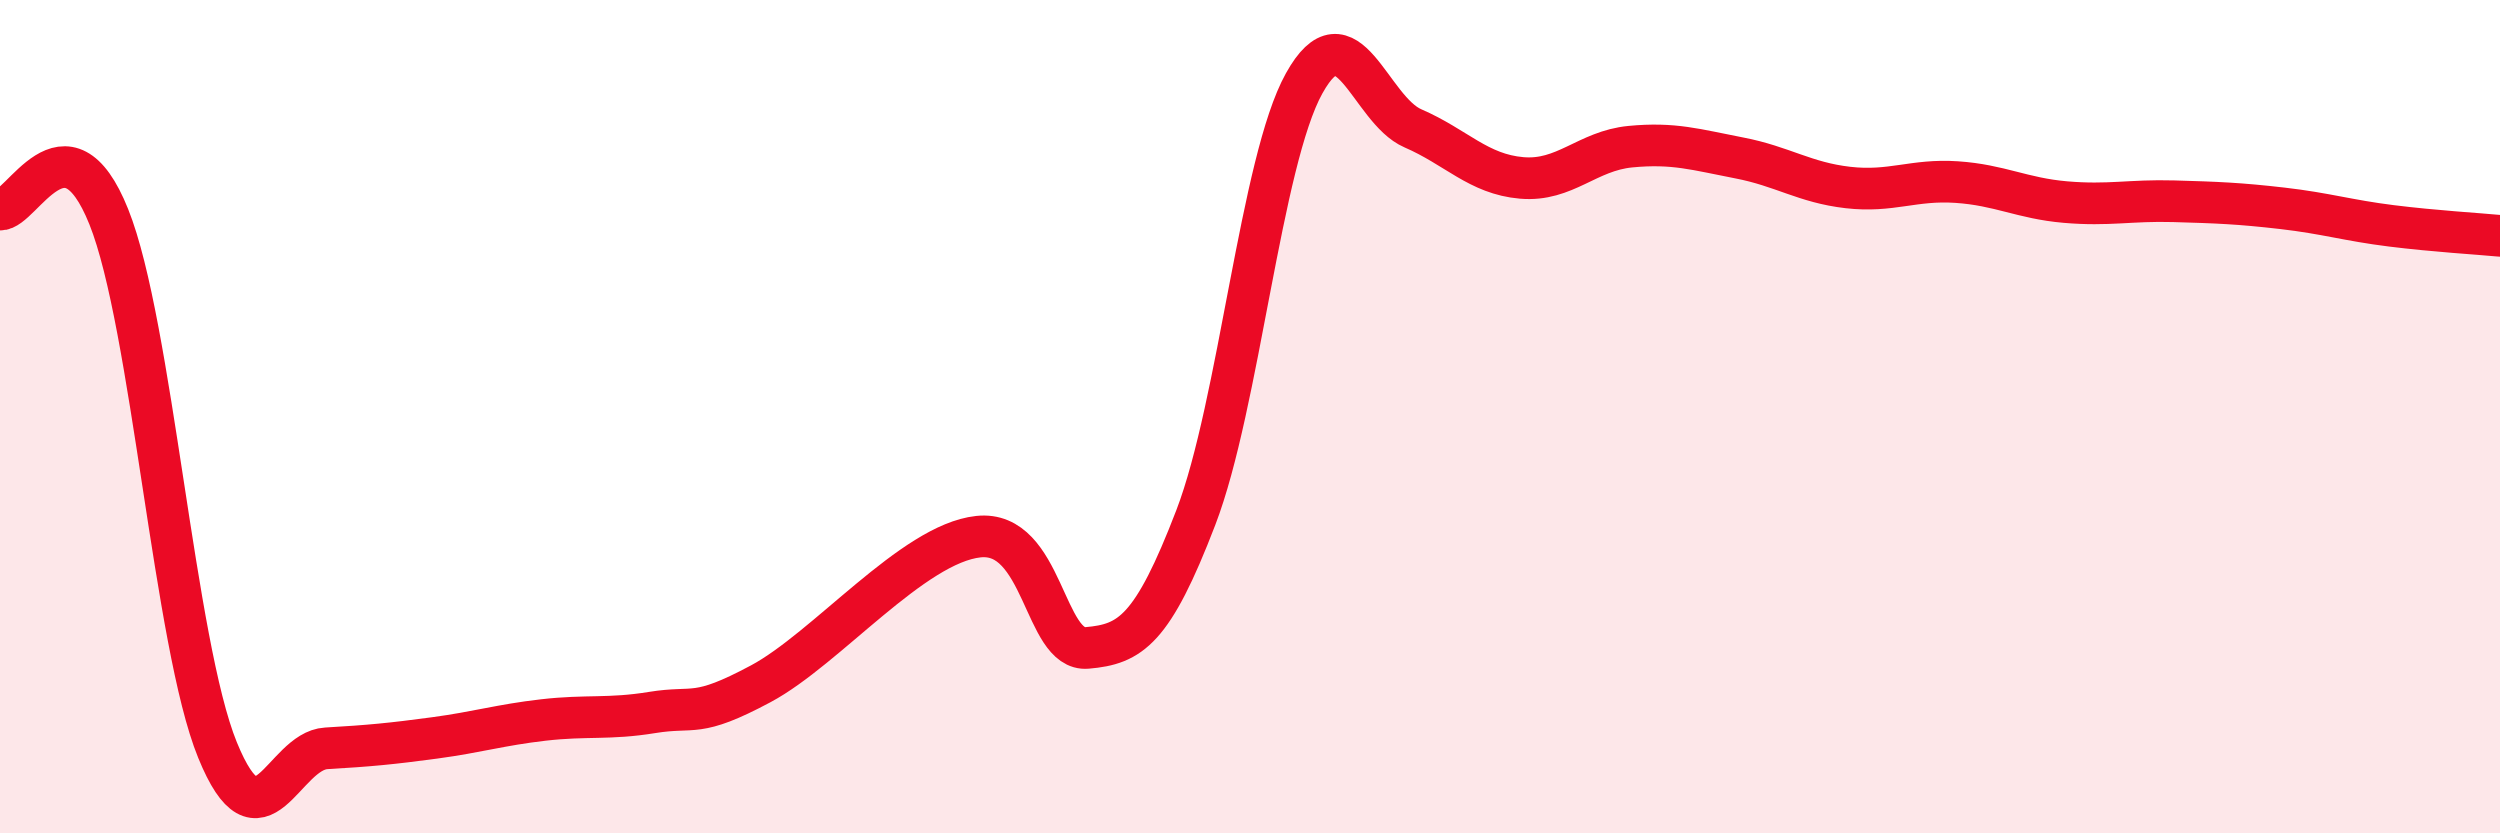
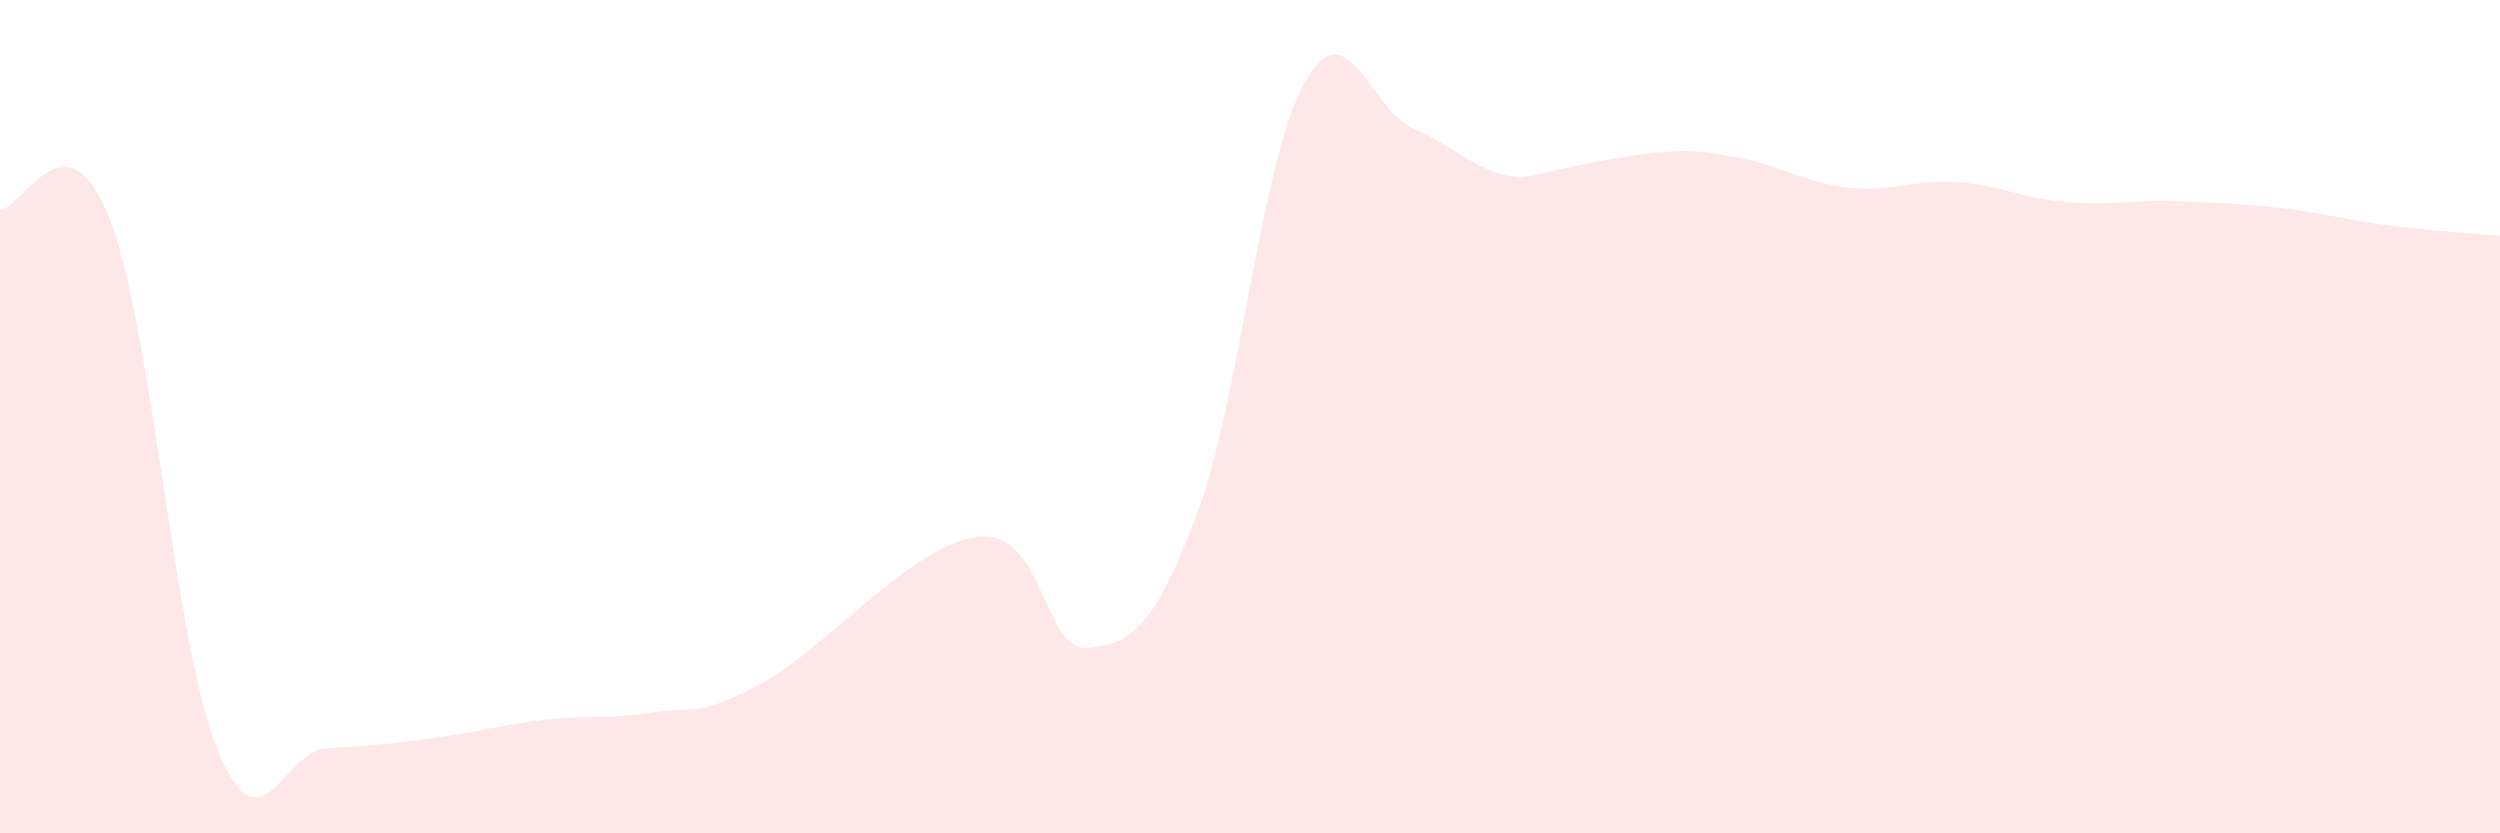
<svg xmlns="http://www.w3.org/2000/svg" width="60" height="20" viewBox="0 0 60 20">
-   <path d="M 0,5.03 C 0.52,5.06 1.57,2.61 2.61,5.2 C 3.65,7.79 4.18,15.45 5.22,18 C 6.26,20.55 6.79,18.02 7.83,17.96 C 8.87,17.9 9.39,17.85 10.43,17.71 C 11.47,17.57 12,17.4 13.04,17.28 C 14.08,17.16 14.61,17.27 15.65,17.1 C 16.69,16.93 16.69,17.25 18.26,16.41 C 19.83,15.57 21.91,13.05 23.48,12.88 C 25.05,12.71 25.05,15.64 26.09,15.55 C 27.13,15.46 27.66,15.13 28.7,12.42 C 29.74,9.71 30.26,3.87 31.3,2 C 32.34,0.13 32.87,2.63 33.91,3.08 C 34.95,3.53 35.48,4.18 36.52,4.27 C 37.56,4.36 38.09,3.62 39.13,3.52 C 40.17,3.42 40.7,3.59 41.74,3.79 C 42.78,3.99 43.31,4.38 44.35,4.5 C 45.39,4.62 45.92,4.3 46.96,4.37 C 48,4.44 48.53,4.76 49.57,4.85 C 50.61,4.94 51.13,4.8 52.17,4.83 C 53.21,4.86 53.74,4.88 54.78,5 C 55.82,5.12 56.35,5.29 57.39,5.42 C 58.43,5.55 59.48,5.61 60,5.66L60 20L0 20Z" fill="#EB0A25" opacity="0.1" stroke-linecap="round" stroke-linejoin="round" />
-   <path d="M 0,5.03 C 0.52,5.06 1.57,2.61 2.61,5.2 C 3.65,7.79 4.18,15.45 5.22,18 C 6.26,20.55 6.79,18.02 7.83,17.96 C 8.87,17.9 9.39,17.85 10.43,17.71 C 11.47,17.57 12,17.4 13.04,17.28 C 14.08,17.16 14.61,17.27 15.65,17.1 C 16.69,16.93 16.69,17.25 18.26,16.41 C 19.83,15.57 21.91,13.05 23.48,12.88 C 25.05,12.71 25.05,15.64 26.09,15.55 C 27.13,15.46 27.66,15.13 28.7,12.42 C 29.74,9.71 30.26,3.87 31.3,2 C 32.34,0.13 32.87,2.63 33.91,3.08 C 34.95,3.53 35.48,4.18 36.52,4.27 C 37.56,4.36 38.09,3.62 39.13,3.52 C 40.17,3.42 40.7,3.59 41.74,3.79 C 42.78,3.99 43.31,4.38 44.35,4.5 C 45.39,4.62 45.92,4.3 46.96,4.37 C 48,4.44 48.53,4.76 49.57,4.85 C 50.61,4.94 51.13,4.8 52.17,4.83 C 53.21,4.86 53.74,4.88 54.78,5 C 55.82,5.12 56.35,5.29 57.39,5.42 C 58.43,5.55 59.48,5.61 60,5.66" stroke="#EB0A25" stroke-width="1" fill="none" stroke-linecap="round" stroke-linejoin="round" />
+   <path d="M 0,5.03 C 0.52,5.06 1.57,2.61 2.61,5.2 C 3.65,7.79 4.18,15.45 5.22,18 C 6.26,20.55 6.79,18.02 7.83,17.96 C 8.87,17.9 9.39,17.85 10.43,17.71 C 11.47,17.57 12,17.4 13.04,17.28 C 14.08,17.16 14.61,17.27 15.65,17.1 C 16.69,16.93 16.69,17.25 18.26,16.41 C 19.83,15.57 21.91,13.05 23.48,12.88 C 25.05,12.71 25.05,15.64 26.09,15.55 C 27.13,15.46 27.66,15.13 28.7,12.42 C 29.74,9.71 30.26,3.87 31.3,2 C 32.34,0.13 32.87,2.63 33.91,3.08 C 34.95,3.53 35.48,4.18 36.52,4.27 C 40.17,3.42 40.7,3.59 41.74,3.79 C 42.78,3.99 43.31,4.38 44.35,4.5 C 45.39,4.62 45.92,4.3 46.96,4.37 C 48,4.44 48.53,4.76 49.57,4.85 C 50.61,4.94 51.13,4.8 52.17,4.83 C 53.21,4.86 53.74,4.88 54.78,5 C 55.82,5.12 56.35,5.29 57.39,5.42 C 58.43,5.55 59.48,5.61 60,5.66L60 20L0 20Z" fill="#EB0A25" opacity="0.1" stroke-linecap="round" stroke-linejoin="round" />
</svg>